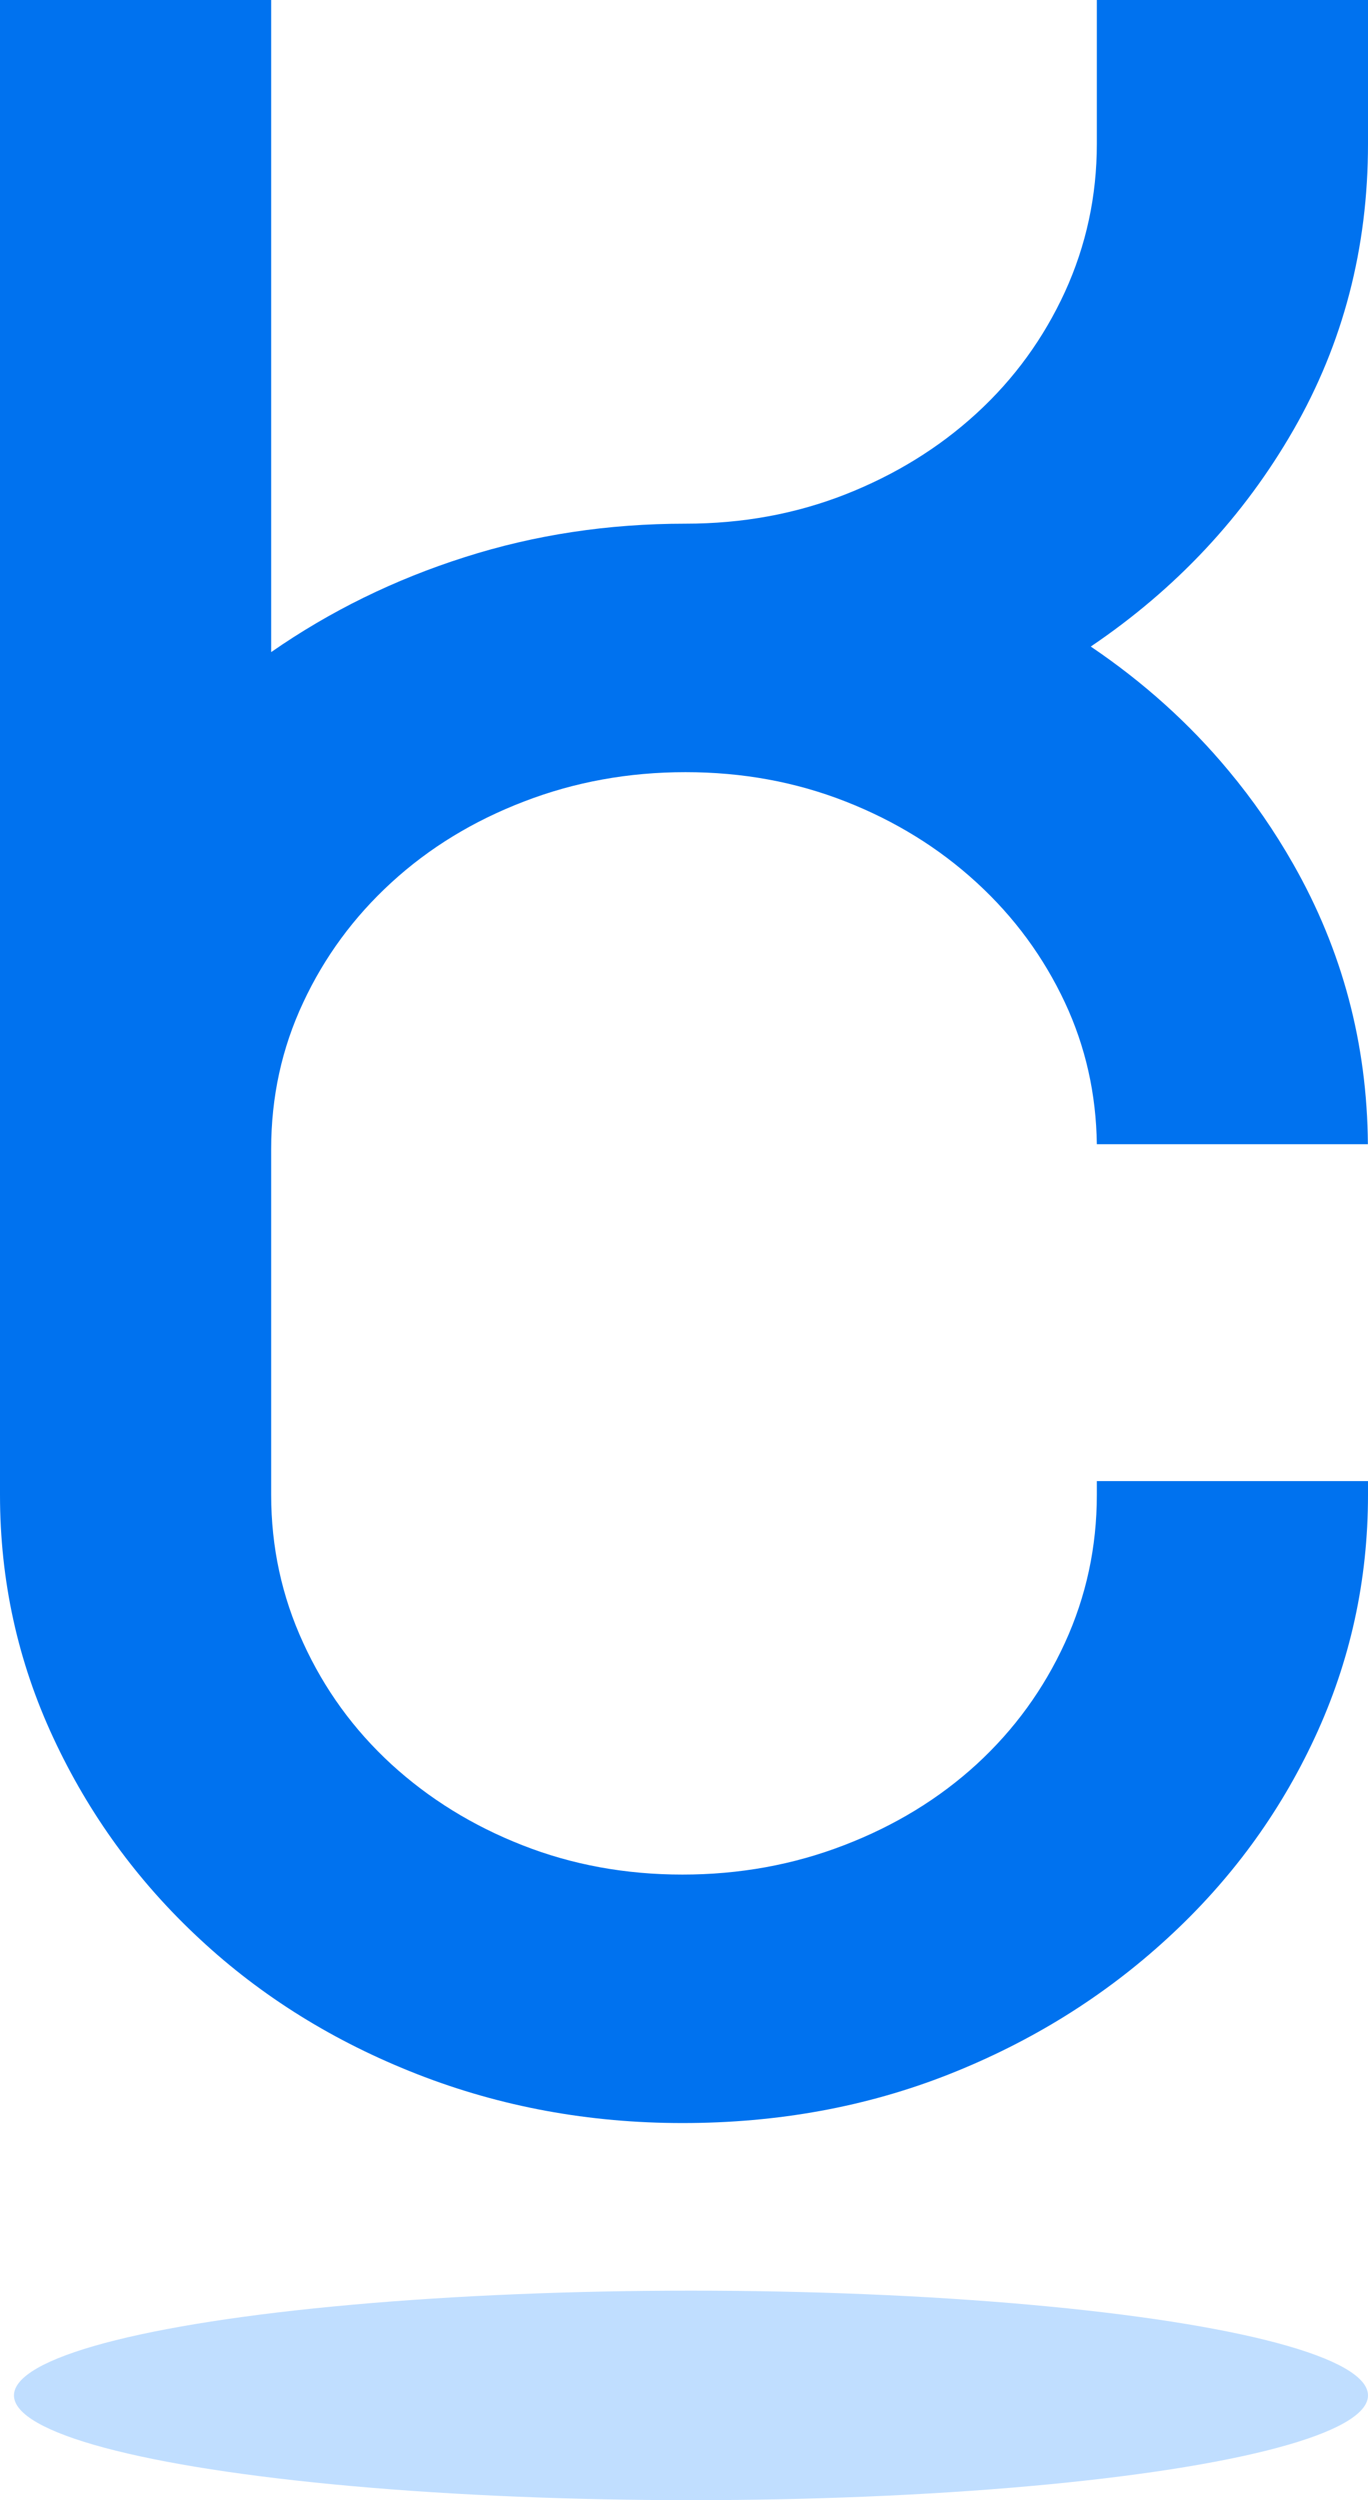
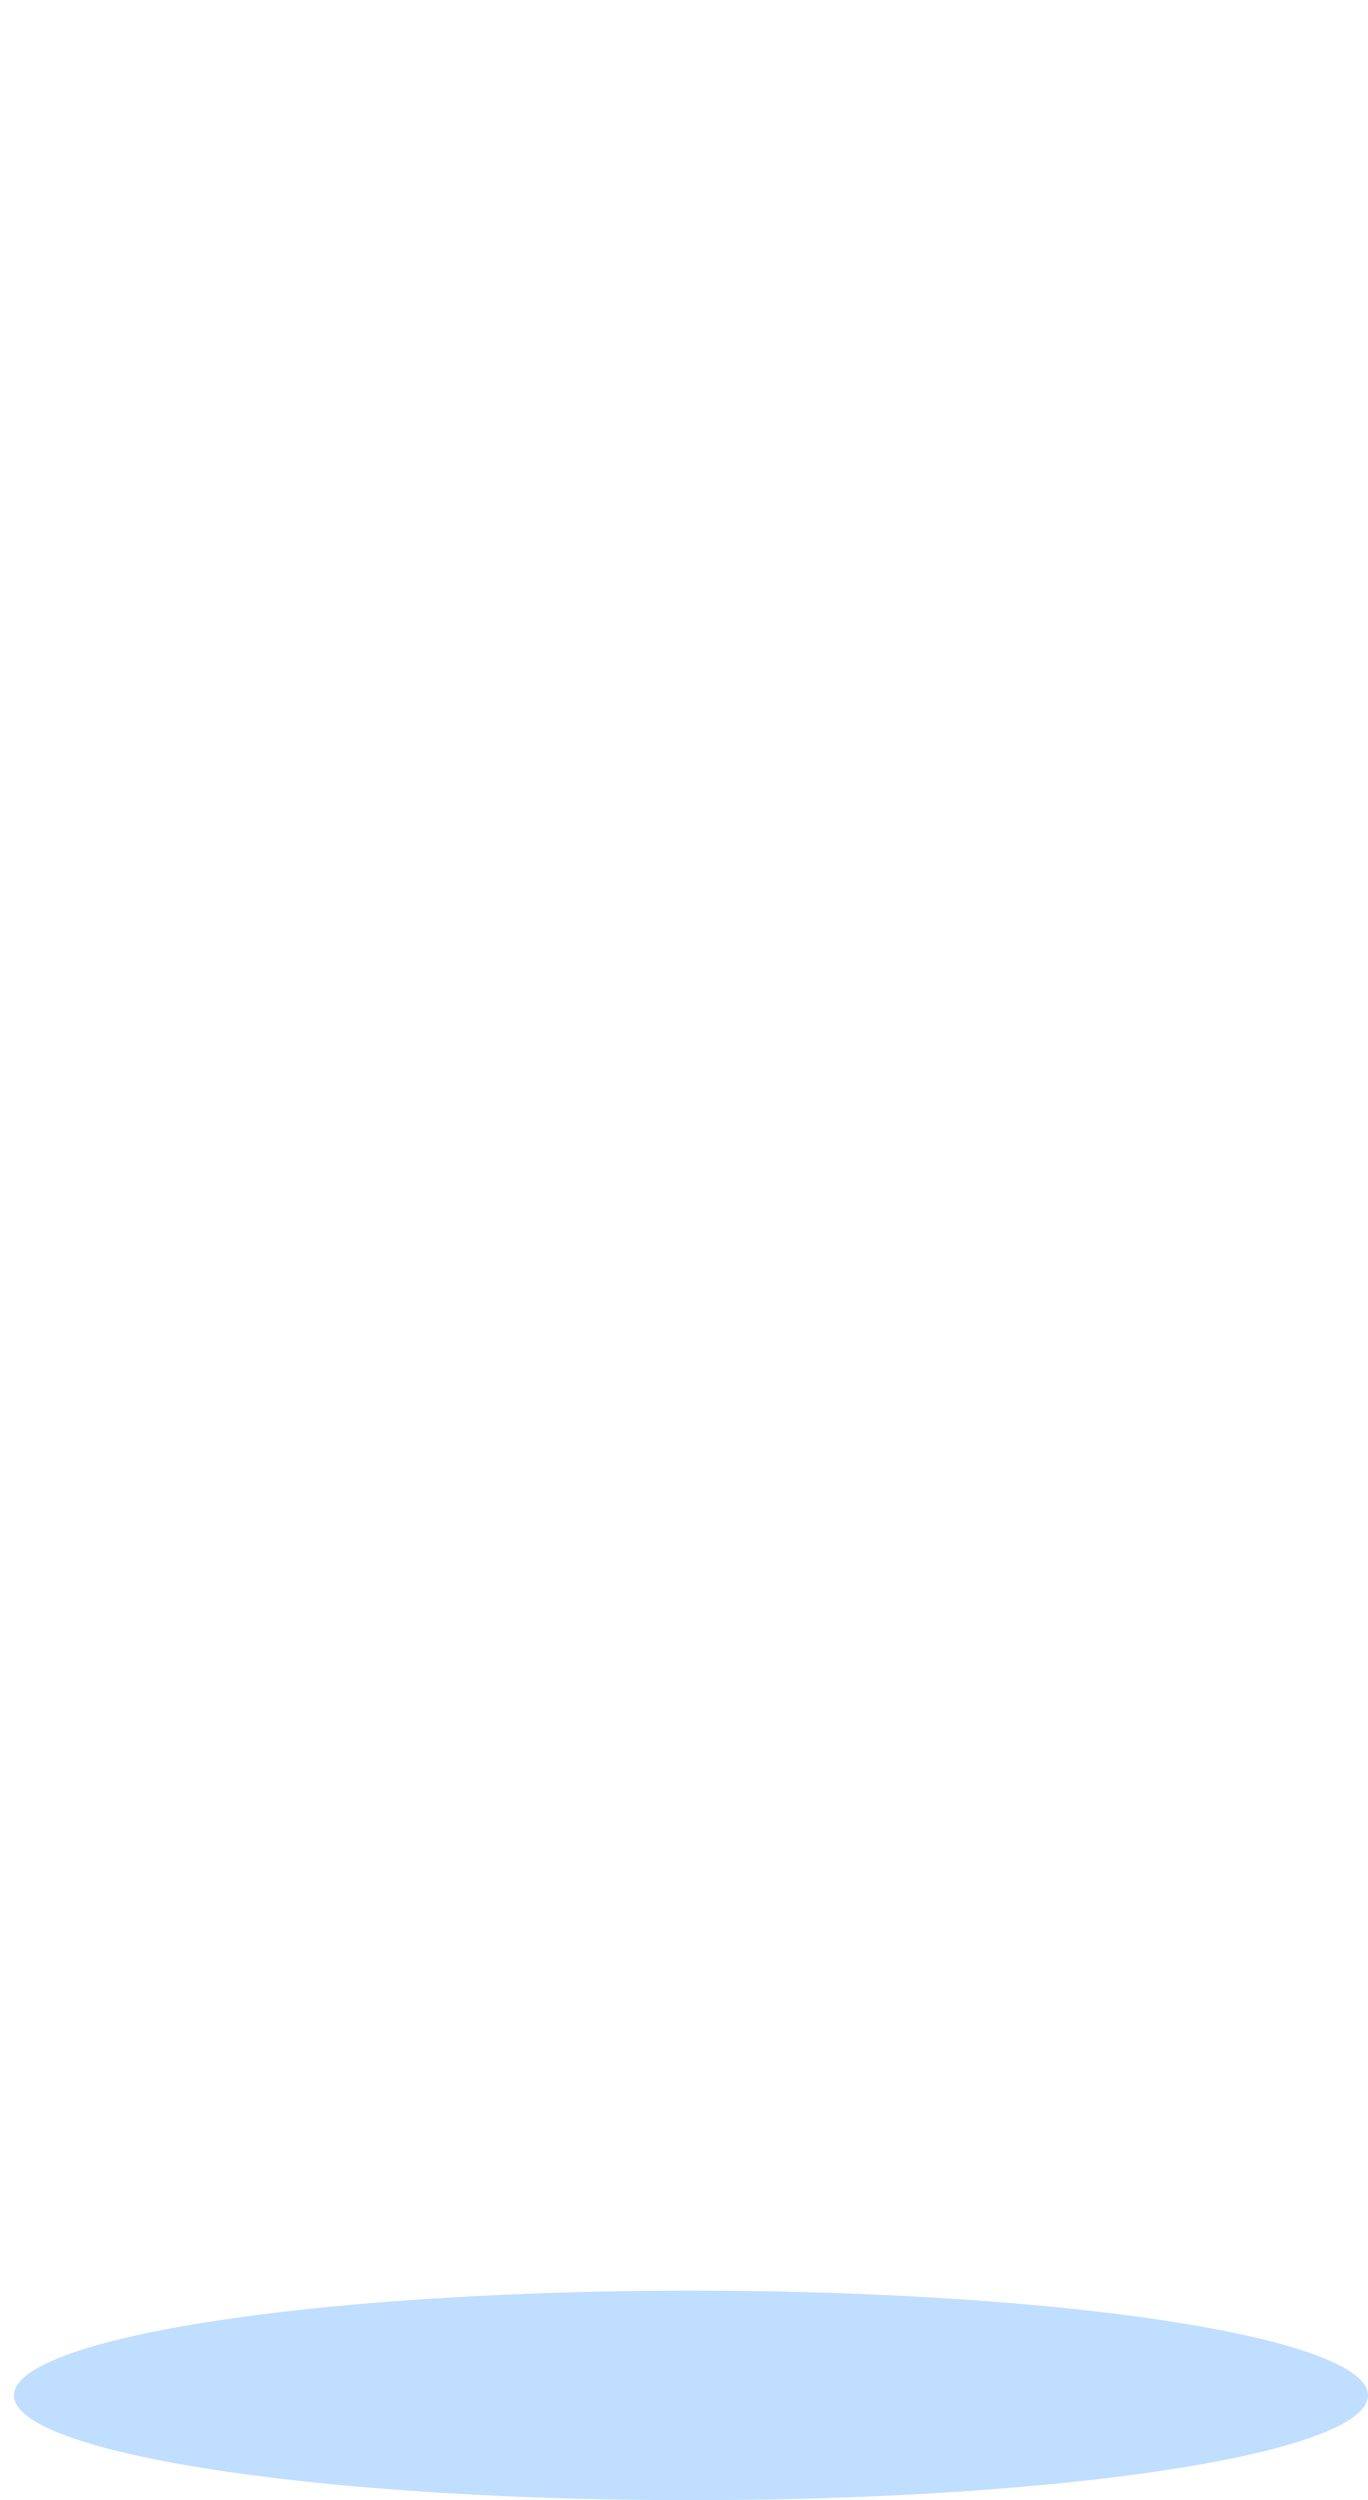
<svg xmlns="http://www.w3.org/2000/svg" width="98" height="179" viewBox="0 0 98 179" fill="none">
  <ellipse opacity="0.62" cx="49.5" cy="171.5" rx="48.5" ry="7.5" fill="#99CAFF" />
-   <path d="M92.652 30.795C96.217 24.6 98 17.77 98 10.305V0H78.574V10.305C78.574 14.037 77.812 17.567 76.288 20.902C74.757 24.23 72.647 27.132 69.957 29.595C67.261 32.065 64.13 33.99 60.572 35.392C56.999 36.795 53.183 37.493 49.107 37.493C43.576 37.493 38.304 38.288 33.284 39.893C28.263 41.49 23.639 43.758 19.426 46.688V0H0V107.029C0 113.154 1.272 118.952 3.817 124.414C6.361 129.884 9.85 134.684 14.292 138.807C18.733 142.944 23.936 146.175 29.901 148.505C35.866 150.835 42.197 152 48.894 152C55.727 152 62.096 150.835 67.992 148.505C73.881 146.175 79.084 142.944 83.594 138.807C88.104 134.684 91.639 129.884 94.183 124.414C96.728 118.952 98 113.154 98 107.029V106.038H78.574V107.029C78.574 110.761 77.812 114.291 76.288 117.619C74.757 120.954 72.647 123.849 69.957 126.319C67.261 128.782 64.099 130.714 60.458 132.11C56.824 133.512 52.961 134.21 48.894 134.21C44.817 134.21 40.993 133.512 37.428 132.11C33.863 130.714 30.739 128.782 28.043 126.319C25.353 123.849 23.243 120.954 21.72 117.619C20.188 114.291 19.426 110.761 19.426 107.029V82.269C19.426 78.536 20.188 75.041 21.72 71.776C23.243 68.511 25.353 65.643 28.043 63.181C30.739 60.711 33.901 58.778 37.542 57.383C41.176 55.981 45.031 55.283 49.107 55.283C53.183 55.283 56.999 55.981 60.572 57.383C64.13 58.778 67.261 60.711 69.957 63.181C72.647 65.643 74.757 68.511 76.288 71.776C77.766 74.936 78.528 78.32 78.574 81.92H97.992C97.939 74.727 96.164 68.043 92.652 61.876C91.296 59.49 89.75 57.257 88.02 55.185C85.217 51.809 81.918 48.844 78.14 46.29C84.249 42.16 89.087 36.99 92.652 30.795Z" fill="#0072EF" />
</svg>